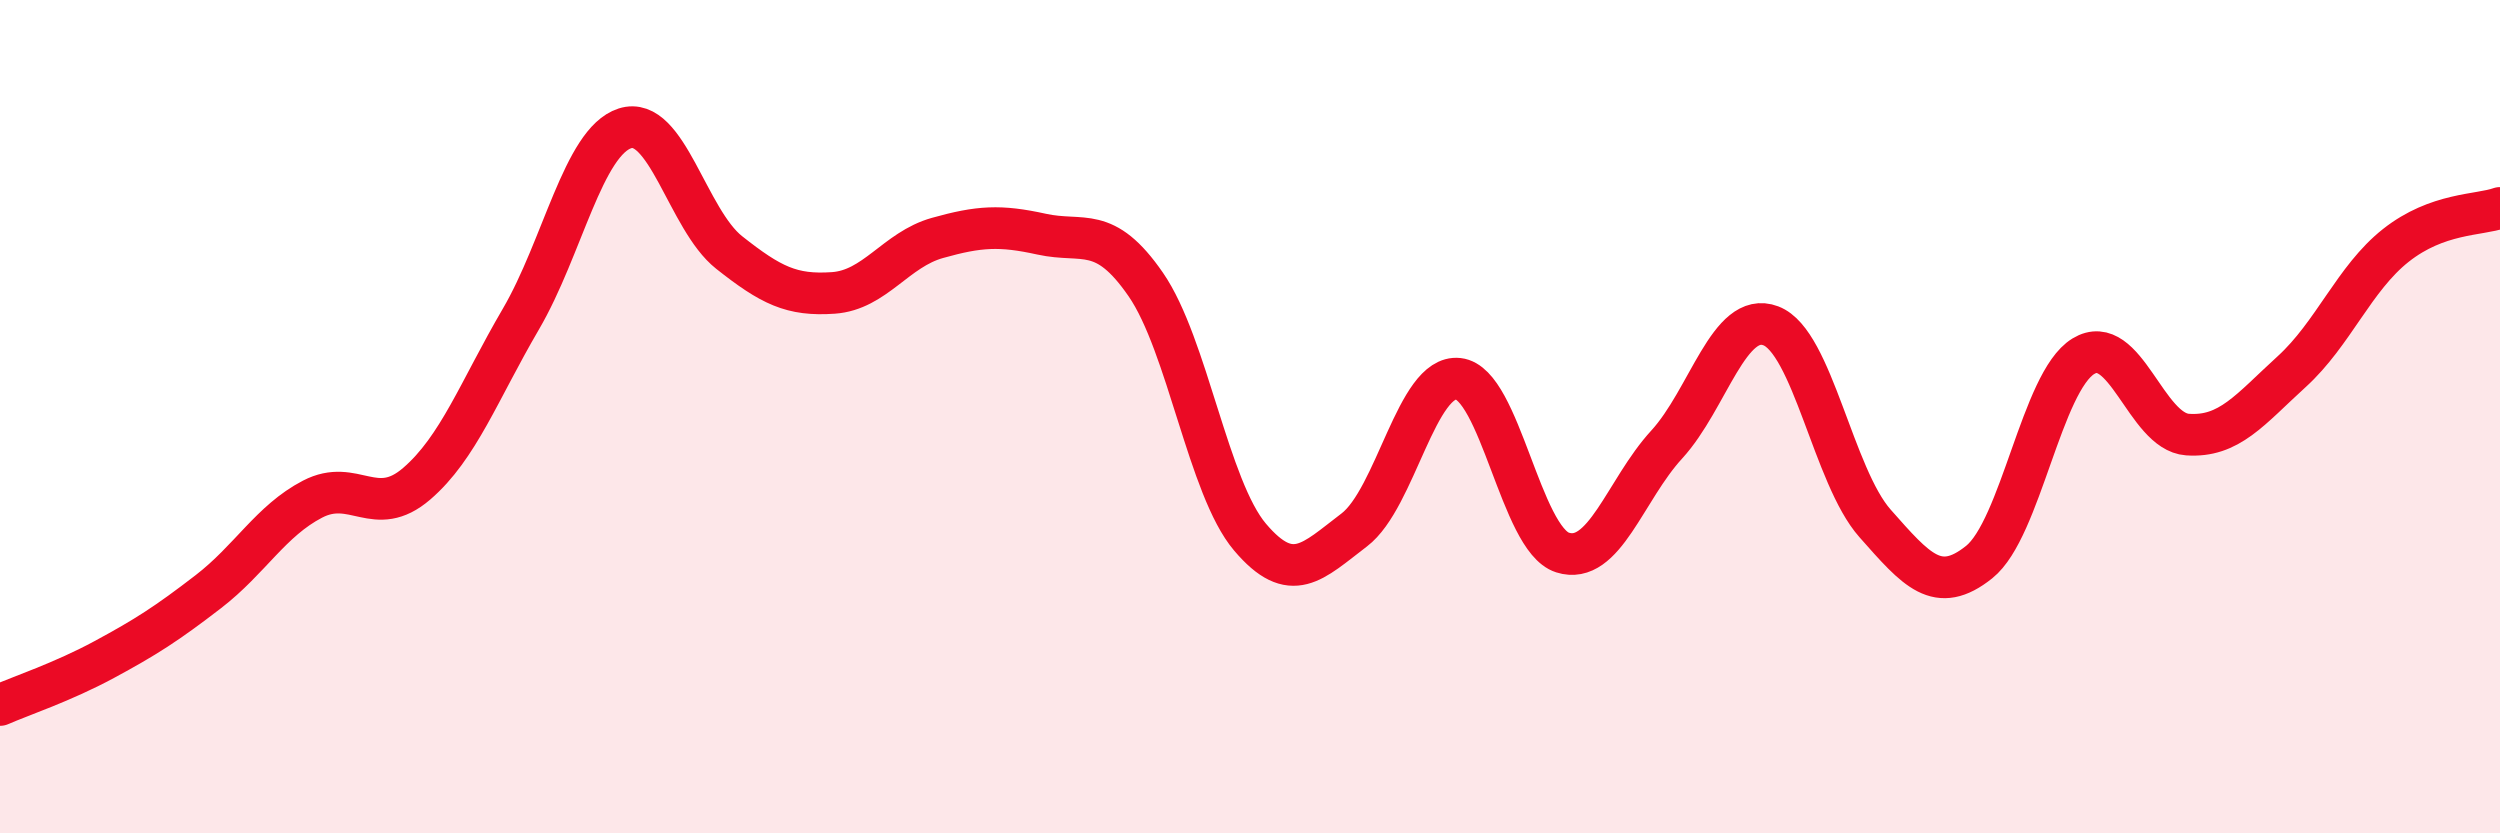
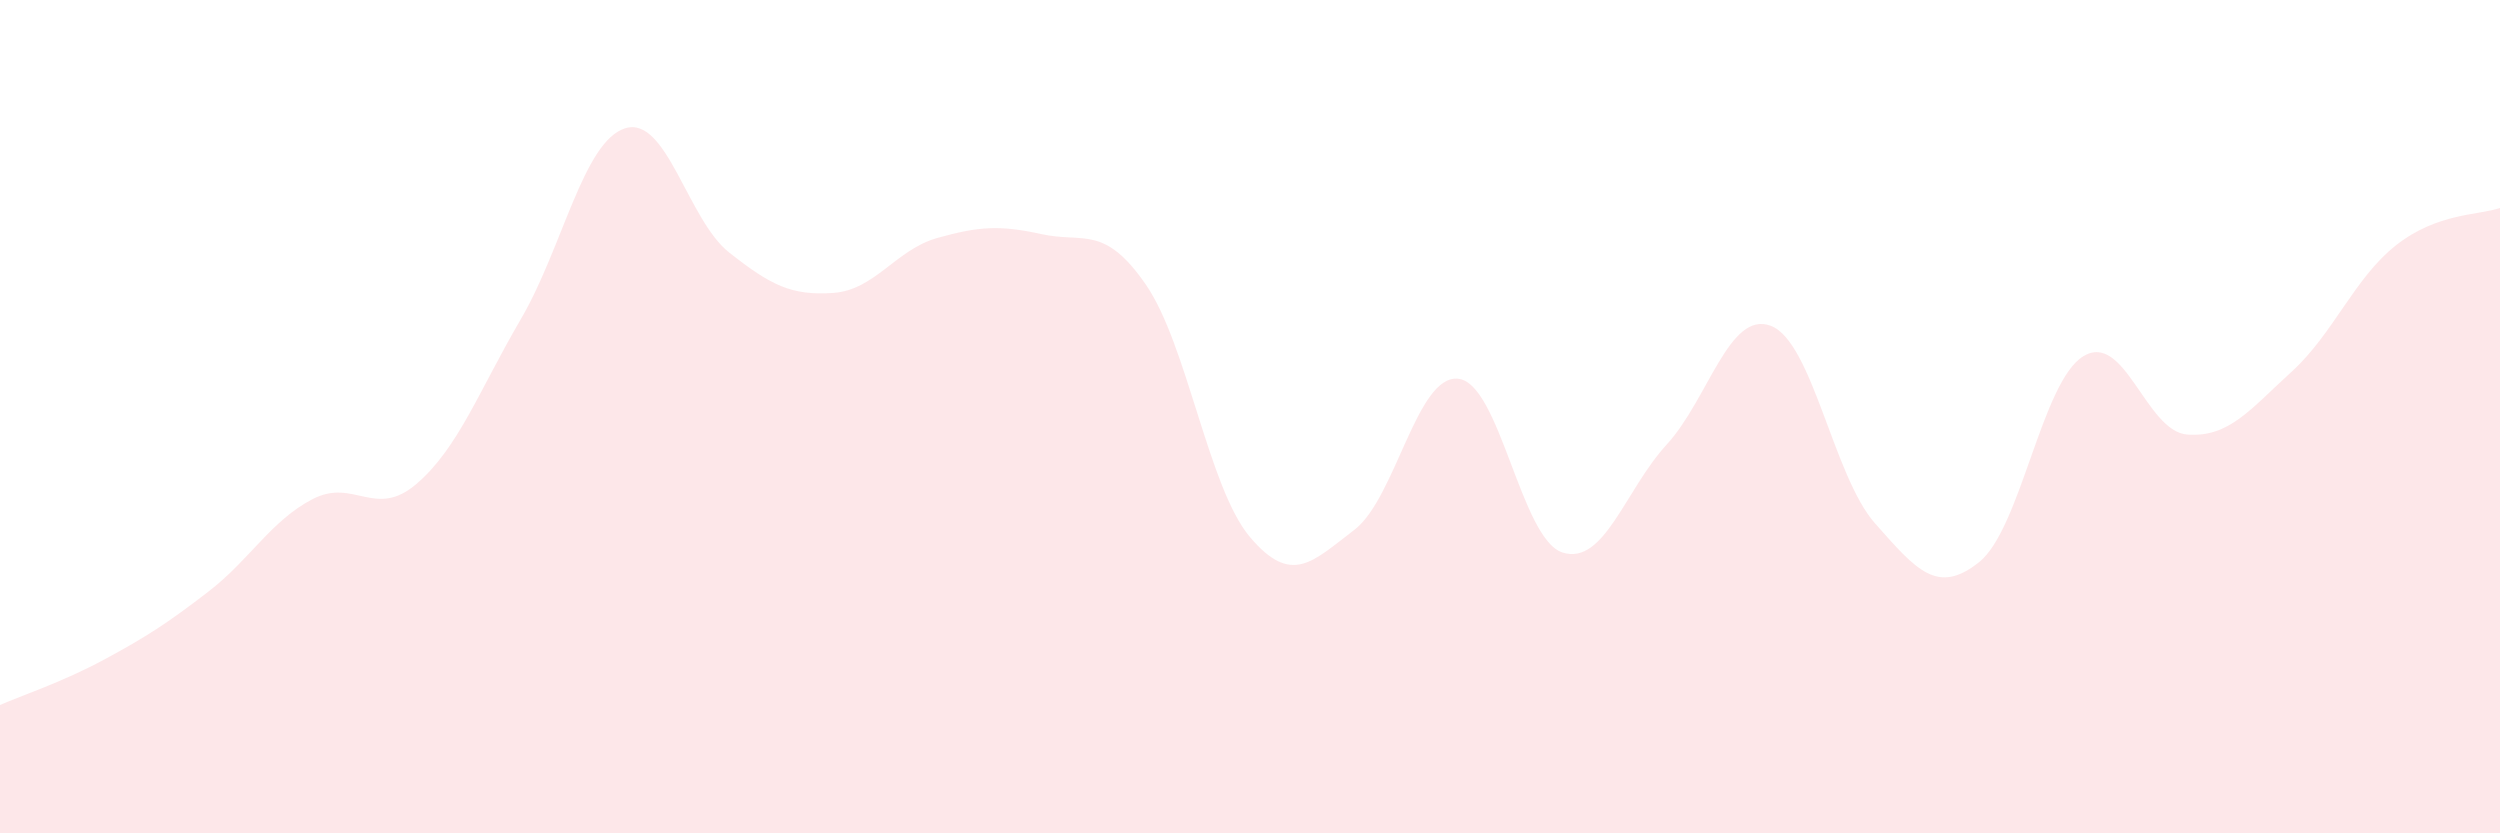
<svg xmlns="http://www.w3.org/2000/svg" width="60" height="20" viewBox="0 0 60 20">
  <path d="M 0,16.92 C 0.5,16.7 1.5,16.37 2.5,15.83 C 3.5,15.29 4,14.97 5,14.2 C 6,13.43 6.5,12.5 7.5,11.98 C 8.5,11.46 9,12.47 10,11.61 C 11,10.75 11.5,9.37 12.5,7.66 C 13.5,5.95 14,3.4 15,3.08 C 16,2.76 16.5,5.27 17.5,6.06 C 18.5,6.85 19,7.1 20,7.03 C 21,6.96 21.5,5.99 22.5,5.71 C 23.5,5.43 24,5.4 25,5.62 C 26,5.84 26.5,5.38 27.5,6.83 C 28.5,8.28 29,11.71 30,12.89 C 31,14.07 31.5,13.48 32.5,12.72 C 33.5,11.96 34,8.98 35,9.09 C 36,9.2 36.5,12.94 37.5,13.26 C 38.5,13.58 39,11.76 40,10.67 C 41,9.58 41.5,7.44 42.5,7.82 C 43.5,8.2 44,11.43 45,12.56 C 46,13.69 46.5,14.29 47.5,13.49 C 48.5,12.69 49,9.16 50,8.55 C 51,7.94 51.5,10.36 52.5,10.43 C 53.5,10.5 54,9.83 55,8.92 C 56,8.01 56.5,6.68 57.5,5.89 C 58.5,5.1 59.5,5.17 60,4.99L60 20L0 20Z" fill="#EB0A25" opacity="0.1" stroke-linecap="round" stroke-linejoin="round" />
-   <path d="M 0,16.92 C 0.5,16.7 1.5,16.37 2.5,15.83 C 3.5,15.29 4,14.97 5,14.2 C 6,13.43 6.5,12.5 7.5,11.98 C 8.5,11.46 9,12.47 10,11.61 C 11,10.75 11.5,9.37 12.5,7.66 C 13.5,5.95 14,3.4 15,3.08 C 16,2.76 16.5,5.27 17.5,6.06 C 18.5,6.85 19,7.1 20,7.03 C 21,6.96 21.5,5.99 22.5,5.71 C 23.5,5.43 24,5.4 25,5.62 C 26,5.84 26.5,5.38 27.5,6.83 C 28.5,8.28 29,11.71 30,12.89 C 31,14.07 31.5,13.48 32.5,12.72 C 33.5,11.96 34,8.98 35,9.09 C 36,9.2 36.5,12.94 37.5,13.26 C 38.5,13.58 39,11.76 40,10.67 C 41,9.58 41.5,7.44 42.5,7.82 C 43.5,8.2 44,11.43 45,12.56 C 46,13.69 46.5,14.29 47.5,13.49 C 48.5,12.69 49,9.16 50,8.55 C 51,7.94 51.5,10.36 52.5,10.43 C 53.5,10.5 54,9.83 55,8.92 C 56,8.01 56.5,6.68 57.5,5.89 C 58.5,5.1 59.5,5.17 60,4.99" stroke="#EB0A25" stroke-width="1" fill="none" stroke-linecap="round" stroke-linejoin="round" />
</svg>